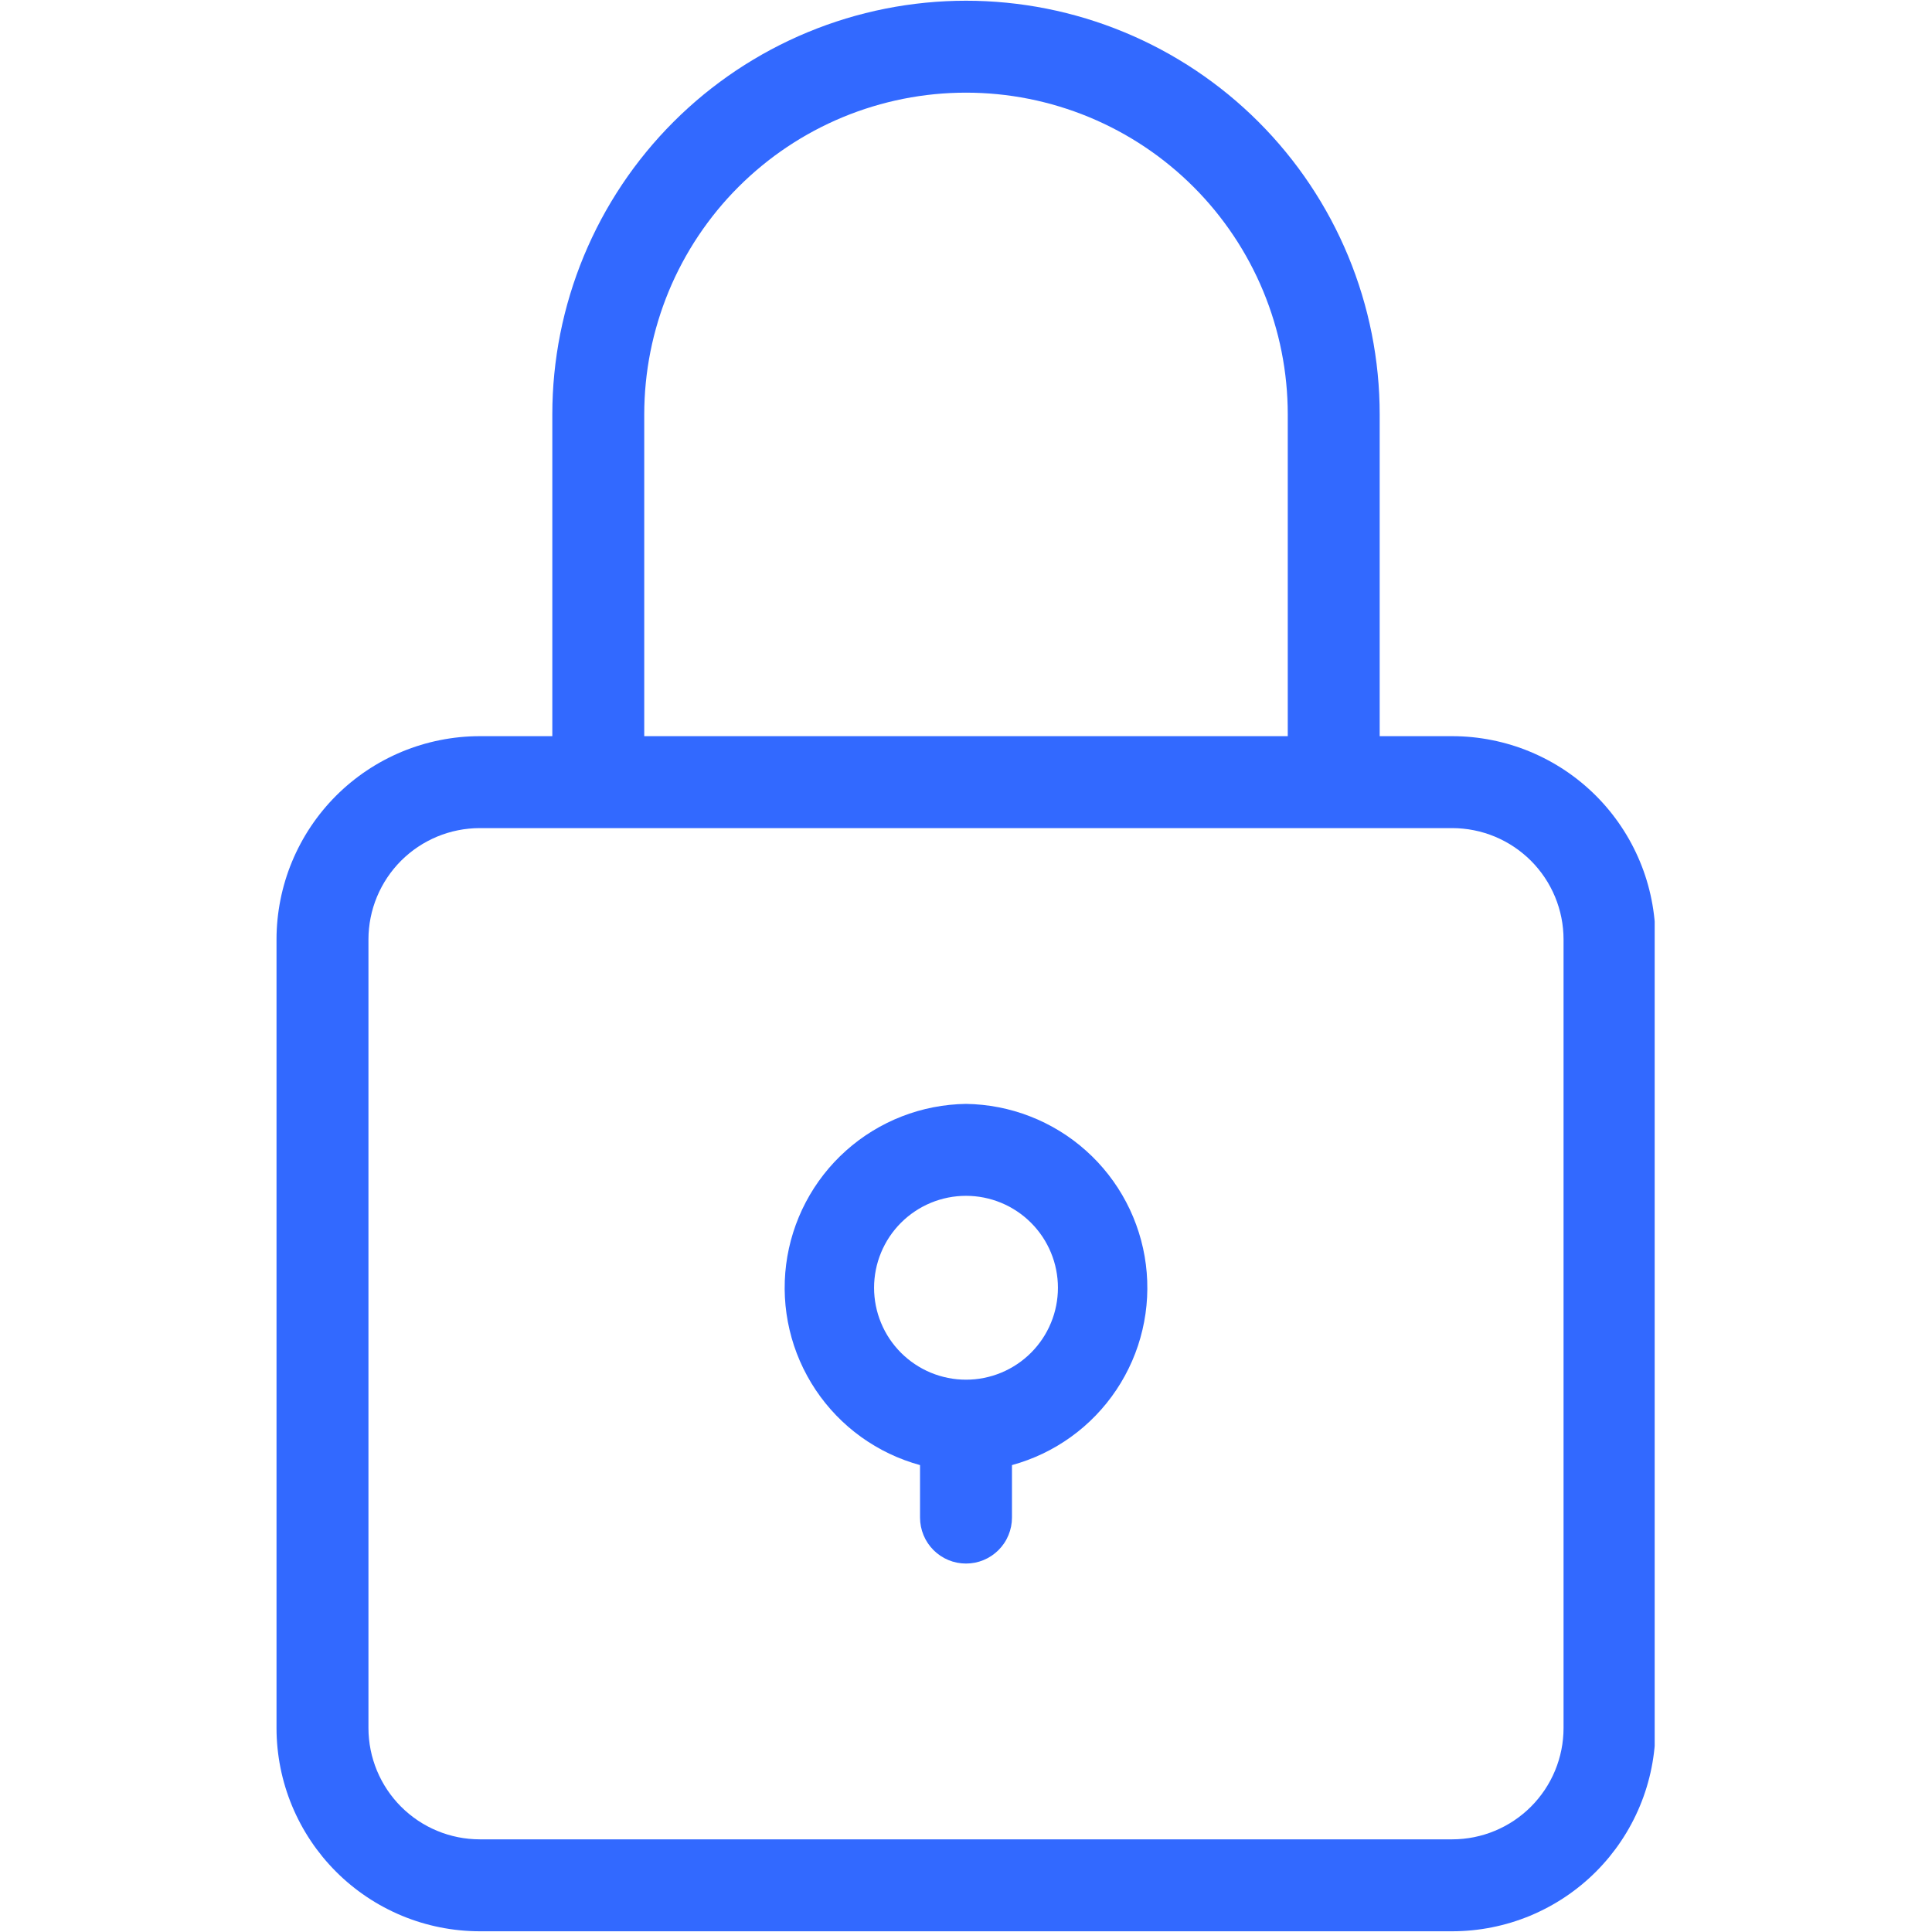
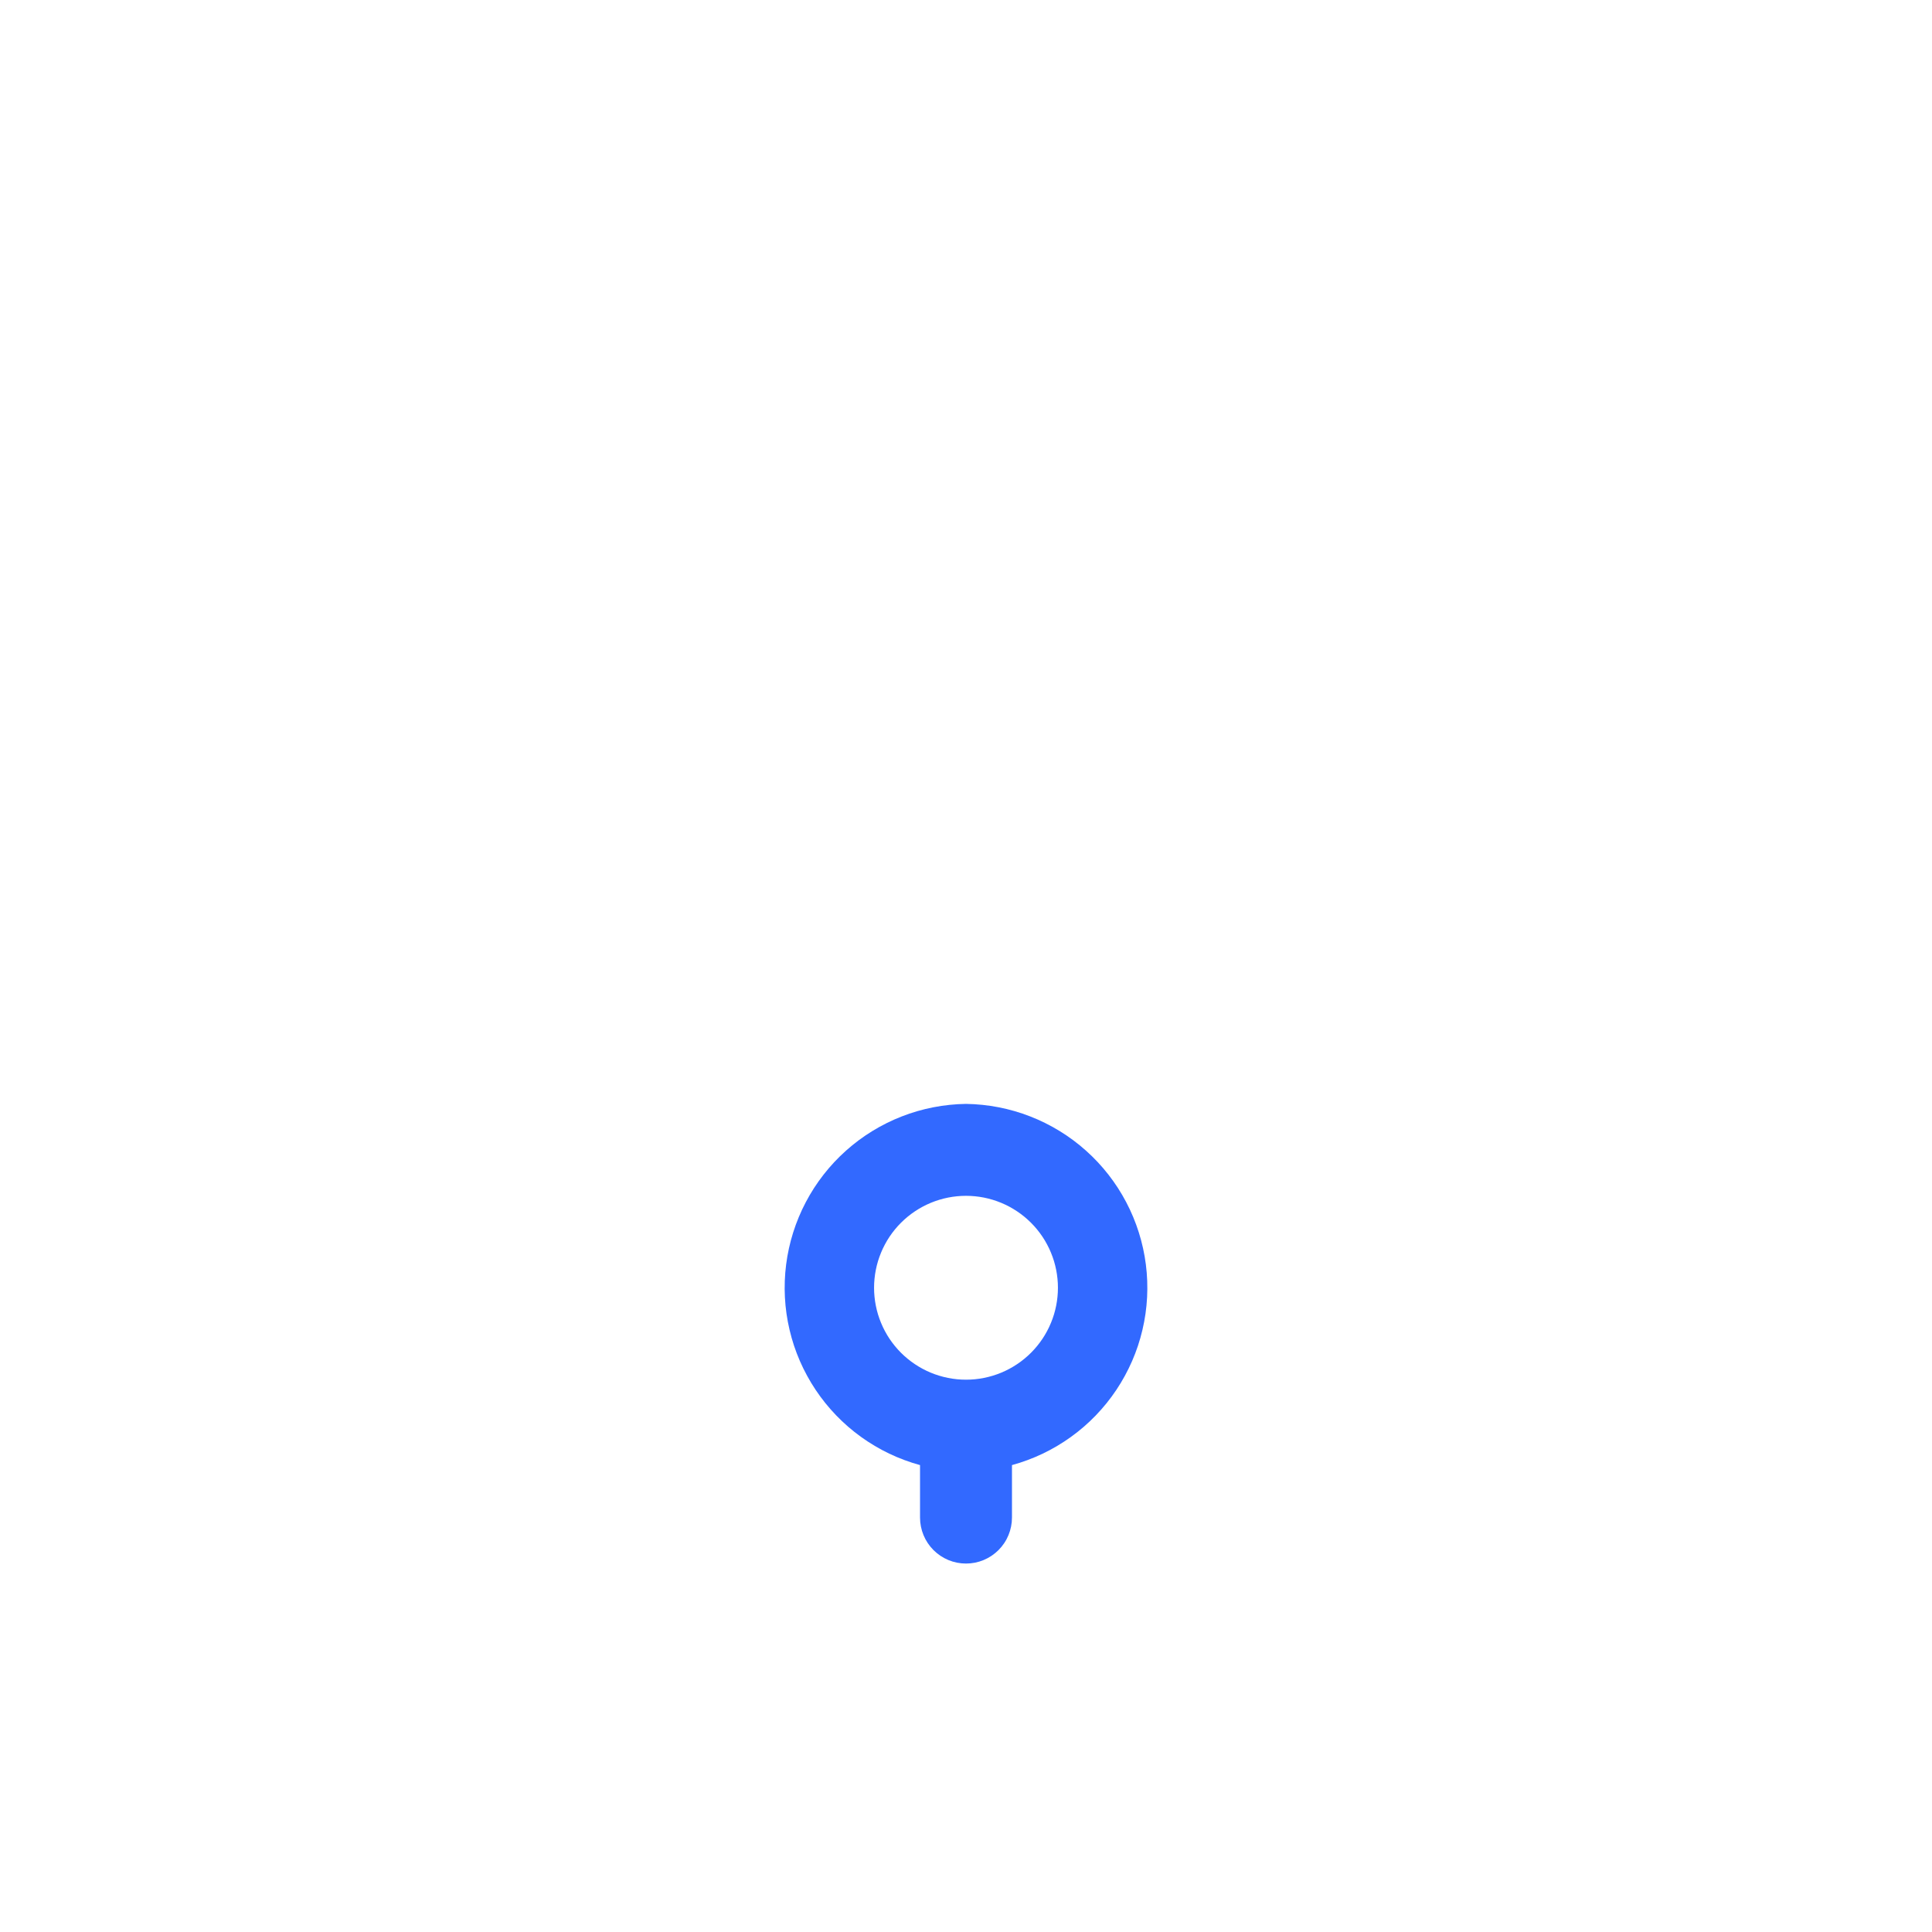
<svg xmlns="http://www.w3.org/2000/svg" width="600" zoomAndPan="magnify" viewBox="0 0 450 450" height="600" preserveAspectRatio="xMidYMid meet" version="1.0">
  <defs>
    <clipPath id="70e1647b37">
      <path d="M 64.406 0 L 385.406 0 L 385.406 450 L 64.406 450 Z M 64.406 0 " clip-rule="nonzero" />
    </clipPath>
  </defs>
  <g clip-path="url(#70e1647b37)">
-     <path fill="#3269ff" d="M 338.273 171.469 L 321.355 171.469 L 321.355 96.523 C 321.355 94.949 321.316 93.371 321.238 91.797 C 321.164 90.223 321.047 88.648 320.891 87.082 C 320.738 85.512 320.543 83.945 320.312 82.387 C 320.082 80.828 319.812 79.273 319.504 77.727 C 319.195 76.18 318.852 74.641 318.469 73.113 C 318.086 71.582 317.664 70.062 317.207 68.555 C 316.75 67.047 316.254 65.547 315.723 64.062 C 315.191 62.578 314.625 61.109 314.023 59.652 C 313.418 58.195 312.777 56.754 312.105 55.328 C 311.43 53.902 310.723 52.492 309.98 51.102 C 309.234 49.711 308.457 48.34 307.648 46.988 C 306.836 45.637 305.992 44.305 305.117 42.992 C 304.242 41.68 303.332 40.391 302.395 39.125 C 301.453 37.859 300.484 36.617 299.484 35.398 C 298.484 34.18 297.453 32.984 296.395 31.816 C 295.336 30.648 294.25 29.508 293.133 28.391 C 292.02 27.277 290.879 26.188 289.707 25.129 C 288.539 24.07 287.348 23.039 286.129 22.039 C 284.91 21.039 283.664 20.07 282.398 19.133 C 281.133 18.191 279.844 17.285 278.531 16.406 C 277.223 15.531 275.891 14.688 274.535 13.879 C 273.184 13.066 271.812 12.289 270.422 11.547 C 269.031 10.805 267.625 10.094 266.199 9.422 C 264.773 8.746 263.332 8.105 261.875 7.504 C 260.418 6.898 258.945 6.332 257.461 5.801 C 255.977 5.27 254.48 4.777 252.973 4.316 C 251.461 3.859 249.941 3.441 248.414 3.055 C 246.883 2.672 245.344 2.328 243.797 2.02 C 242.25 1.711 240.699 1.441 239.137 1.211 C 237.578 0.98 236.016 0.789 234.445 0.633 C 232.875 0.477 231.305 0.363 229.727 0.285 C 228.152 0.207 226.578 0.168 225 0.168 C 223.422 0.168 221.848 0.207 220.273 0.285 C 218.695 0.363 217.125 0.477 215.555 0.633 C 213.984 0.789 212.422 0.98 210.863 1.211 C 209.301 1.441 207.75 1.711 206.203 2.02 C 204.656 2.328 203.117 2.672 201.586 3.055 C 200.059 3.441 198.539 3.859 197.027 4.316 C 195.52 4.777 194.023 5.27 192.539 5.801 C 191.055 6.332 189.582 6.898 188.125 7.504 C 186.668 8.105 185.227 8.746 183.801 9.422 C 182.375 10.094 180.969 10.805 179.578 11.547 C 178.188 12.289 176.816 13.066 175.465 13.879 C 174.109 14.688 172.777 15.531 171.469 16.406 C 170.156 17.285 168.867 18.191 167.602 19.133 C 166.336 20.07 165.09 21.039 163.871 22.039 C 162.652 23.039 161.461 24.07 160.293 25.129 C 159.121 26.188 157.98 27.277 156.867 28.391 C 155.75 29.508 154.664 30.648 153.605 31.816 C 152.547 32.984 151.516 34.18 150.516 35.398 C 149.516 36.617 148.547 37.859 147.605 39.125 C 146.668 40.391 145.758 41.68 144.883 42.992 C 144.008 44.305 143.164 45.637 142.352 46.988 C 141.543 48.34 140.766 49.711 140.02 51.102 C 139.277 52.492 138.57 53.902 137.895 55.328 C 137.223 56.754 136.582 58.195 135.977 59.652 C 135.375 61.109 134.809 62.578 134.277 64.062 C 133.746 65.547 133.25 67.047 132.793 68.555 C 132.336 70.062 131.914 71.582 131.531 73.113 C 131.148 74.641 130.805 76.18 130.496 77.727 C 130.188 79.273 129.918 80.828 129.688 82.387 C 129.457 83.945 129.262 85.512 129.109 87.082 C 128.953 88.648 128.836 90.223 128.762 91.797 C 128.684 93.371 128.645 94.949 128.645 96.523 L 128.645 171.469 L 111.727 171.469 C 110.18 171.469 108.633 171.547 107.09 171.699 C 105.551 171.855 104.02 172.082 102.5 172.387 C 100.98 172.688 99.477 173.066 97.996 173.516 C 96.512 173.965 95.055 174.488 93.625 175.082 C 92.195 175.676 90.797 176.34 89.43 177.07 C 88.062 177.801 86.734 178.598 85.449 179.457 C 84.16 180.316 82.918 181.242 81.719 182.223 C 80.52 183.207 79.375 184.246 78.277 185.34 C 77.184 186.438 76.145 187.582 75.16 188.781 C 74.18 189.98 73.254 191.223 72.395 192.512 C 71.535 193.797 70.738 195.125 70.008 196.492 C 69.277 197.859 68.613 199.258 68.02 200.688 C 67.426 202.117 66.902 203.574 66.453 205.059 C 66.004 206.539 65.625 208.043 65.324 209.562 C 65.02 211.082 64.793 212.613 64.637 214.152 C 64.484 215.695 64.406 217.242 64.406 218.789 L 64.406 402.508 C 64.406 404.059 64.484 405.605 64.637 407.148 C 64.793 408.688 65.02 410.219 65.324 411.738 C 65.625 413.258 66.004 414.758 66.453 416.242 C 66.902 417.723 67.426 419.18 68.02 420.613 C 68.613 422.043 69.277 423.441 70.008 424.809 C 70.738 426.176 71.535 427.5 72.395 428.789 C 73.254 430.078 74.18 431.32 75.16 432.52 C 76.145 433.715 77.184 434.863 78.277 435.957 C 79.375 437.055 80.52 438.094 81.719 439.078 C 82.918 440.059 84.16 440.98 85.449 441.844 C 86.734 442.703 88.062 443.5 89.43 444.23 C 90.797 444.961 92.195 445.625 93.625 446.219 C 95.055 446.812 96.512 447.332 97.996 447.785 C 99.477 448.234 100.98 448.613 102.5 448.914 C 104.02 449.219 105.551 449.445 107.09 449.598 C 108.633 449.754 110.18 449.828 111.727 449.832 L 338.273 449.832 C 339.82 449.828 341.367 449.754 342.91 449.598 C 344.449 449.445 345.98 449.219 347.5 448.914 C 349.02 448.613 350.523 448.234 352.004 447.785 C 353.488 447.332 354.945 446.812 356.375 446.219 C 357.805 445.625 359.203 444.961 360.57 444.23 C 361.938 443.5 363.266 442.703 364.551 441.844 C 365.84 440.98 367.082 440.059 368.281 439.078 C 369.48 438.094 370.625 437.055 371.723 435.957 C 372.816 434.863 373.855 433.715 374.84 432.52 C 375.82 431.32 376.746 430.078 377.605 428.789 C 378.465 427.5 379.262 426.176 379.992 424.809 C 380.723 423.441 381.387 422.043 381.98 420.613 C 382.574 419.18 383.098 417.723 383.547 416.242 C 383.996 414.758 384.375 413.258 384.676 411.738 C 384.98 410.219 385.207 408.688 385.363 407.148 C 385.516 405.605 385.594 404.059 385.594 402.508 L 385.594 218.789 C 385.594 217.242 385.516 215.695 385.363 214.152 C 385.207 212.613 384.98 211.082 384.676 209.562 C 384.375 208.043 383.996 206.539 383.547 205.059 C 383.098 203.574 382.574 202.117 381.98 200.688 C 381.387 199.258 380.723 197.859 379.992 196.492 C 379.262 195.125 378.465 193.797 377.605 192.512 C 376.746 191.223 375.82 189.98 374.84 188.781 C 373.855 187.582 372.816 186.438 371.723 185.34 C 370.625 184.246 369.48 183.207 368.281 182.223 C 367.082 181.242 365.84 180.316 364.551 179.457 C 363.266 178.598 361.938 177.801 360.57 177.07 C 359.203 176.34 357.805 175.676 356.375 175.082 C 354.945 174.488 353.488 173.965 352.004 173.516 C 350.523 173.066 349.02 172.688 347.5 172.387 C 345.98 172.082 344.449 171.855 342.91 171.699 C 341.367 171.547 339.82 171.469 338.273 171.469 Z M 150.055 96.523 C 150.055 95.297 150.086 94.074 150.148 92.848 C 150.207 91.621 150.297 90.398 150.418 89.18 C 150.539 87.957 150.688 86.742 150.867 85.527 C 151.047 84.316 151.258 83.105 151.496 81.902 C 151.734 80.703 152.004 79.504 152.301 78.316 C 152.602 77.125 152.926 75.945 153.285 74.77 C 153.641 73.598 154.023 72.434 154.438 71.277 C 154.852 70.121 155.293 68.977 155.762 67.844 C 156.23 66.711 156.727 65.59 157.25 64.48 C 157.777 63.375 158.328 62.277 158.906 61.195 C 159.484 60.113 160.09 59.047 160.719 57.996 C 161.348 56.945 162.004 55.91 162.688 54.887 C 163.367 53.867 164.074 52.867 164.805 51.883 C 165.535 50.895 166.289 49.93 167.066 48.98 C 167.848 48.031 168.648 47.105 169.469 46.195 C 170.293 45.285 171.141 44.398 172.008 43.531 C 172.875 42.664 173.762 41.82 174.672 40.996 C 175.578 40.172 176.508 39.371 177.457 38.594 C 178.402 37.816 179.371 37.059 180.355 36.328 C 181.34 35.598 182.344 34.895 183.363 34.211 C 184.383 33.531 185.418 32.875 186.473 32.242 C 187.523 31.613 188.59 31.008 189.672 30.43 C 190.754 29.852 191.848 29.301 192.957 28.777 C 194.066 28.254 195.188 27.754 196.32 27.285 C 197.453 26.816 198.598 26.375 199.754 25.961 C 200.906 25.551 202.07 25.164 203.246 24.809 C 204.418 24.453 205.602 24.125 206.789 23.828 C 207.98 23.527 209.176 23.262 210.379 23.02 C 211.582 22.781 212.789 22.574 214.004 22.391 C 215.215 22.211 216.434 22.062 217.652 21.941 C 218.875 21.82 220.098 21.73 221.324 21.672 C 222.547 21.613 223.773 21.582 225 21.582 C 226.227 21.582 227.453 21.613 228.676 21.672 C 229.902 21.73 231.125 21.82 232.348 21.941 C 233.566 22.062 234.785 22.211 235.996 22.391 C 237.211 22.574 238.418 22.781 239.621 23.02 C 240.824 23.262 242.02 23.527 243.211 23.828 C 244.398 24.125 245.582 24.453 246.754 24.809 C 247.93 25.164 249.094 25.551 250.246 25.961 C 251.402 26.375 252.547 26.816 253.68 27.285 C 254.812 27.754 255.934 28.254 257.043 28.777 C 258.152 29.301 259.246 29.852 260.328 30.43 C 261.41 31.008 262.477 31.613 263.527 32.242 C 264.582 32.875 265.617 33.531 266.637 34.211 C 267.656 34.895 268.66 35.598 269.645 36.328 C 270.629 37.059 271.594 37.816 272.543 38.594 C 273.492 39.371 274.422 40.172 275.328 40.996 C 276.238 41.82 277.125 42.664 277.992 43.531 C 278.859 44.398 279.707 45.285 280.531 46.195 C 281.352 47.105 282.152 48.031 282.934 48.98 C 283.711 49.93 284.465 50.895 285.195 51.883 C 285.926 52.867 286.633 53.867 287.312 54.887 C 287.996 55.91 288.652 56.945 289.281 57.996 C 289.91 59.047 290.516 60.113 291.094 61.195 C 291.672 62.277 292.223 63.375 292.75 64.48 C 293.273 65.59 293.77 66.711 294.238 67.844 C 294.707 68.977 295.148 70.121 295.562 71.277 C 295.977 72.434 296.359 73.598 296.715 74.77 C 297.074 75.945 297.398 77.125 297.699 78.316 C 297.996 79.504 298.266 80.703 298.504 81.902 C 298.742 83.105 298.953 84.316 299.133 85.527 C 299.312 86.742 299.461 87.957 299.582 89.18 C 299.703 90.398 299.793 91.621 299.852 92.848 C 299.914 94.074 299.945 95.297 299.945 96.523 L 299.945 171.469 L 150.055 171.469 Z M 364.18 402.508 C 364.18 403.359 364.137 404.203 364.051 405.047 C 363.969 405.891 363.844 406.73 363.676 407.562 C 363.508 408.395 363.305 409.215 363.055 410.027 C 362.809 410.836 362.523 411.633 362.199 412.418 C 361.871 413.203 361.508 413.969 361.109 414.715 C 360.711 415.461 360.273 416.188 359.801 416.895 C 359.328 417.598 358.824 418.277 358.285 418.934 C 357.75 419.59 357.18 420.219 356.582 420.816 C 355.98 421.418 355.352 421.984 354.695 422.523 C 354.043 423.062 353.363 423.566 352.656 424.039 C 351.953 424.512 351.227 424.945 350.477 425.348 C 349.73 425.746 348.965 426.109 348.18 426.434 C 347.398 426.762 346.602 427.047 345.789 427.293 C 344.977 427.539 344.156 427.746 343.324 427.914 C 342.492 428.082 341.652 428.207 340.809 428.289 C 339.965 428.375 339.121 428.418 338.273 428.418 L 111.727 428.418 C 110.879 428.418 110.035 428.375 109.191 428.289 C 108.344 428.207 107.508 428.082 106.676 427.914 C 105.844 427.746 105.023 427.539 104.211 427.293 C 103.398 427.047 102.602 426.762 101.82 426.434 C 101.035 426.109 100.27 425.746 99.523 425.348 C 98.773 424.945 98.047 424.512 97.344 424.039 C 96.637 423.566 95.957 423.062 95.305 422.523 C 94.648 421.984 94.02 421.418 93.418 420.816 C 92.82 420.219 92.25 419.59 91.715 418.934 C 91.176 418.277 90.668 417.598 90.199 416.895 C 89.727 416.188 89.289 415.461 88.891 414.715 C 88.492 413.969 88.129 413.203 87.801 412.418 C 87.477 411.633 87.191 410.836 86.945 410.027 C 86.695 409.215 86.488 408.395 86.324 407.562 C 86.156 406.73 86.031 405.891 85.949 405.047 C 85.863 404.203 85.82 403.359 85.82 402.508 L 85.82 218.789 C 85.82 217.941 85.863 217.098 85.949 216.254 C 86.031 215.406 86.156 214.57 86.324 213.738 C 86.488 212.906 86.695 212.086 86.945 211.273 C 87.191 210.461 87.477 209.664 87.801 208.883 C 88.129 208.098 88.492 207.332 88.891 206.586 C 89.289 205.836 89.727 205.109 90.199 204.406 C 90.668 203.699 91.176 203.02 91.715 202.363 C 92.25 201.711 92.82 201.082 93.418 200.48 C 94.02 199.883 94.648 199.312 95.305 198.773 C 95.957 198.238 96.637 197.73 97.344 197.262 C 98.047 196.789 98.773 196.352 99.523 195.953 C 100.27 195.555 101.035 195.191 101.82 194.863 C 102.602 194.539 103.398 194.254 104.211 194.008 C 105.023 193.758 105.844 193.551 106.676 193.387 C 107.508 193.219 108.344 193.094 109.191 193.012 C 110.035 192.926 110.879 192.883 111.727 192.883 L 338.273 192.883 C 339.121 192.883 339.965 192.926 340.809 193.012 C 341.652 193.094 342.492 193.219 343.324 193.387 C 344.156 193.551 344.977 193.758 345.789 194.008 C 346.602 194.254 347.398 194.539 348.18 194.863 C 348.965 195.191 349.73 195.555 350.477 195.953 C 351.227 196.352 351.953 196.789 352.656 197.262 C 353.363 197.73 354.043 198.238 354.695 198.777 C 355.352 199.312 355.98 199.883 356.582 200.48 C 357.18 201.082 357.75 201.711 358.285 202.363 C 358.824 203.02 359.332 203.699 359.801 204.406 C 360.273 205.109 360.711 205.836 361.109 206.586 C 361.508 207.332 361.871 208.098 362.199 208.883 C 362.523 209.664 362.809 210.461 363.055 211.273 C 363.305 212.086 363.512 212.906 363.676 213.738 C 363.844 214.57 363.969 215.406 364.051 216.254 C 364.137 217.098 364.18 217.941 364.18 218.789 Z M 364.18 402.508 " fill-opacity="1" fill-rule="nonzero" />
-   </g>
+     </g>
  <path fill="#3269ff" d="M 225 257.117 C 223.723 257.137 222.449 257.211 221.18 257.344 C 219.91 257.473 218.648 257.66 217.395 257.906 C 216.141 258.152 214.898 258.449 213.672 258.805 C 212.445 259.16 211.238 259.57 210.047 260.035 C 208.859 260.496 207.691 261.012 206.547 261.582 C 205.402 262.148 204.285 262.766 203.199 263.434 C 202.109 264.102 201.055 264.816 200.027 265.578 C 199.004 266.34 198.016 267.148 197.062 268 C 196.109 268.848 195.195 269.742 194.324 270.672 C 193.453 271.605 192.621 272.574 191.836 273.582 C 191.051 274.586 190.309 275.629 189.617 276.699 C 188.926 277.773 188.281 278.875 187.688 280.004 C 187.09 281.137 186.547 282.289 186.059 283.469 C 185.566 284.648 185.129 285.848 184.746 287.062 C 184.359 288.281 184.031 289.516 183.758 290.762 C 183.484 292.008 183.266 293.266 183.105 294.535 C 182.945 295.801 182.84 297.07 182.793 298.348 C 182.746 299.625 182.754 300.898 182.82 302.176 C 182.887 303.449 183.012 304.723 183.191 305.984 C 183.371 307.25 183.609 308.504 183.902 309.746 C 184.195 310.988 184.539 312.219 184.941 313.43 C 185.344 314.641 185.801 315.832 186.309 317.004 C 186.82 318.176 187.379 319.32 187.992 320.441 C 188.602 321.562 189.262 322.656 189.973 323.719 C 190.68 324.781 191.438 325.809 192.238 326.805 C 193.039 327.797 193.883 328.754 194.77 329.676 C 195.656 330.594 196.582 331.469 197.547 332.309 C 198.512 333.145 199.512 333.934 200.547 334.68 C 201.586 335.43 202.652 336.129 203.75 336.777 C 204.848 337.43 205.973 338.031 207.125 338.582 C 208.277 339.133 209.453 339.629 210.652 340.074 C 211.848 340.52 213.062 340.91 214.293 341.25 L 214.293 353.477 C 214.293 354.18 214.363 354.875 214.5 355.562 C 214.637 356.254 214.84 356.922 215.109 357.57 C 215.379 358.223 215.707 358.84 216.098 359.422 C 216.488 360.008 216.934 360.547 217.43 361.047 C 217.926 361.543 218.469 361.984 219.051 362.375 C 219.637 362.766 220.254 363.098 220.902 363.367 C 221.551 363.637 222.223 363.84 222.91 363.977 C 223.602 364.113 224.297 364.18 225 364.18 C 225.703 364.18 226.398 364.113 227.09 363.977 C 227.777 363.84 228.449 363.637 229.098 363.367 C 229.746 363.098 230.363 362.766 230.949 362.375 C 231.531 361.984 232.074 361.543 232.57 361.047 C 233.066 360.547 233.512 360.008 233.902 359.422 C 234.293 358.84 234.621 358.223 234.891 357.57 C 235.16 356.922 235.363 356.254 235.5 355.562 C 235.637 354.875 235.707 354.18 235.707 353.477 L 235.707 341.25 C 236.938 340.91 238.152 340.52 239.348 340.074 C 240.547 339.629 241.723 339.133 242.875 338.582 C 244.027 338.031 245.152 337.43 246.25 336.777 C 247.348 336.129 248.414 335.43 249.453 334.68 C 250.488 333.934 251.488 333.145 252.453 332.309 C 253.418 331.469 254.344 330.594 255.23 329.676 C 256.117 328.754 256.961 327.797 257.762 326.805 C 258.562 325.809 259.32 324.781 260.027 323.719 C 260.738 322.656 261.398 321.562 262.008 320.441 C 262.621 319.32 263.18 318.176 263.691 317.004 C 264.199 315.832 264.656 314.641 265.059 313.43 C 265.461 312.219 265.805 310.988 266.098 309.746 C 266.391 308.504 266.629 307.25 266.809 305.984 C 266.988 304.723 267.113 303.449 267.18 302.176 C 267.246 300.898 267.254 299.625 267.207 298.348 C 267.16 297.07 267.055 295.801 266.895 294.535 C 266.734 293.266 266.516 292.008 266.242 290.762 C 265.969 289.516 265.641 288.281 265.254 287.062 C 264.871 285.848 264.434 284.648 263.941 283.469 C 263.453 282.289 262.91 281.137 262.312 280.004 C 261.719 278.875 261.074 277.773 260.383 276.699 C 259.691 275.629 258.949 274.586 258.164 273.582 C 257.379 272.574 256.547 271.605 255.676 270.672 C 254.805 269.742 253.891 268.848 252.938 268 C 251.984 267.148 250.996 266.34 249.973 265.578 C 248.949 264.816 247.891 264.102 246.801 263.434 C 245.715 262.766 244.598 262.148 243.453 261.582 C 242.309 261.012 241.141 260.496 239.953 260.035 C 238.762 259.57 237.555 259.16 236.328 258.805 C 235.102 258.449 233.859 258.152 232.605 257.906 C 231.352 257.66 230.09 257.473 228.82 257.344 C 227.551 257.211 226.277 257.137 225 257.117 Z M 225 321.355 C 224.297 321.355 223.598 321.32 222.902 321.254 C 222.203 321.184 221.512 321.082 220.824 320.945 C 220.137 320.809 219.457 320.637 218.785 320.434 C 218.113 320.23 217.453 319.996 216.805 319.727 C 216.156 319.457 215.523 319.16 214.906 318.828 C 214.289 318.496 213.688 318.137 213.105 317.746 C 212.52 317.359 211.957 316.941 211.418 316.496 C 210.875 316.051 210.355 315.582 209.859 315.086 C 209.363 314.59 208.895 314.07 208.449 313.527 C 208.004 312.984 207.586 312.422 207.195 311.84 C 206.805 311.258 206.445 310.656 206.117 310.039 C 205.785 309.418 205.484 308.785 205.219 308.137 C 204.949 307.488 204.715 306.832 204.508 306.16 C 204.305 305.488 204.137 304.809 204 304.121 C 203.863 303.434 203.758 302.742 203.691 302.043 C 203.621 301.344 203.586 300.645 203.586 299.945 C 203.586 299.242 203.621 298.543 203.691 297.844 C 203.758 297.148 203.863 296.453 204 295.766 C 204.137 295.078 204.305 294.398 204.508 293.727 C 204.715 293.059 204.949 292.398 205.219 291.75 C 205.484 291.102 205.785 290.469 206.117 289.852 C 206.445 289.23 206.805 288.629 207.195 288.047 C 207.586 287.465 208.004 286.902 208.449 286.359 C 208.895 285.816 209.363 285.297 209.859 284.805 C 210.355 284.309 210.875 283.836 211.418 283.391 C 211.957 282.945 212.52 282.531 213.105 282.141 C 213.688 281.75 214.289 281.391 214.906 281.059 C 215.523 280.73 216.156 280.43 216.805 280.16 C 217.453 279.895 218.113 279.656 218.785 279.453 C 219.457 279.25 220.137 279.078 220.824 278.941 C 221.512 278.805 222.203 278.703 222.902 278.633 C 223.598 278.566 224.297 278.531 225 278.531 C 225.703 278.531 226.402 278.566 227.098 278.633 C 227.797 278.703 228.488 278.805 229.176 278.941 C 229.863 279.078 230.543 279.25 231.215 279.453 C 231.887 279.656 232.547 279.895 233.195 280.16 C 233.844 280.43 234.477 280.73 235.094 281.059 C 235.711 281.391 236.312 281.75 236.895 282.141 C 237.48 282.531 238.043 282.945 238.582 283.391 C 239.125 283.836 239.645 284.309 240.141 284.805 C 240.637 285.297 241.105 285.816 241.551 286.359 C 241.996 286.902 242.414 287.465 242.805 288.047 C 243.195 288.629 243.555 289.23 243.883 289.852 C 244.215 290.469 244.516 291.102 244.781 291.75 C 245.051 292.398 245.285 293.059 245.492 293.727 C 245.695 294.398 245.863 295.078 246 295.766 C 246.137 296.453 246.242 297.148 246.309 297.844 C 246.379 298.543 246.414 299.242 246.414 299.945 C 246.414 300.645 246.379 301.344 246.309 302.043 C 246.242 302.742 246.137 303.434 246 304.121 C 245.863 304.809 245.695 305.488 245.492 306.16 C 245.285 306.832 245.051 307.488 244.781 308.137 C 244.516 308.785 244.215 309.418 243.883 310.039 C 243.555 310.656 243.195 311.258 242.805 311.84 C 242.414 312.422 241.996 312.984 241.551 313.527 C 241.105 314.07 240.637 314.59 240.141 315.086 C 239.645 315.582 239.125 316.051 238.582 316.496 C 238.043 316.941 237.48 317.359 236.895 317.746 C 236.312 318.137 235.711 318.496 235.094 318.828 C 234.477 319.16 233.844 319.457 233.195 319.727 C 232.547 319.996 231.887 320.23 231.215 320.434 C 230.543 320.637 229.863 320.809 229.176 320.945 C 228.488 321.082 227.797 321.184 227.098 321.254 C 226.402 321.32 225.703 321.355 225 321.355 Z M 225 321.355 " fill-opacity="1" fill-rule="nonzero" />
</svg>